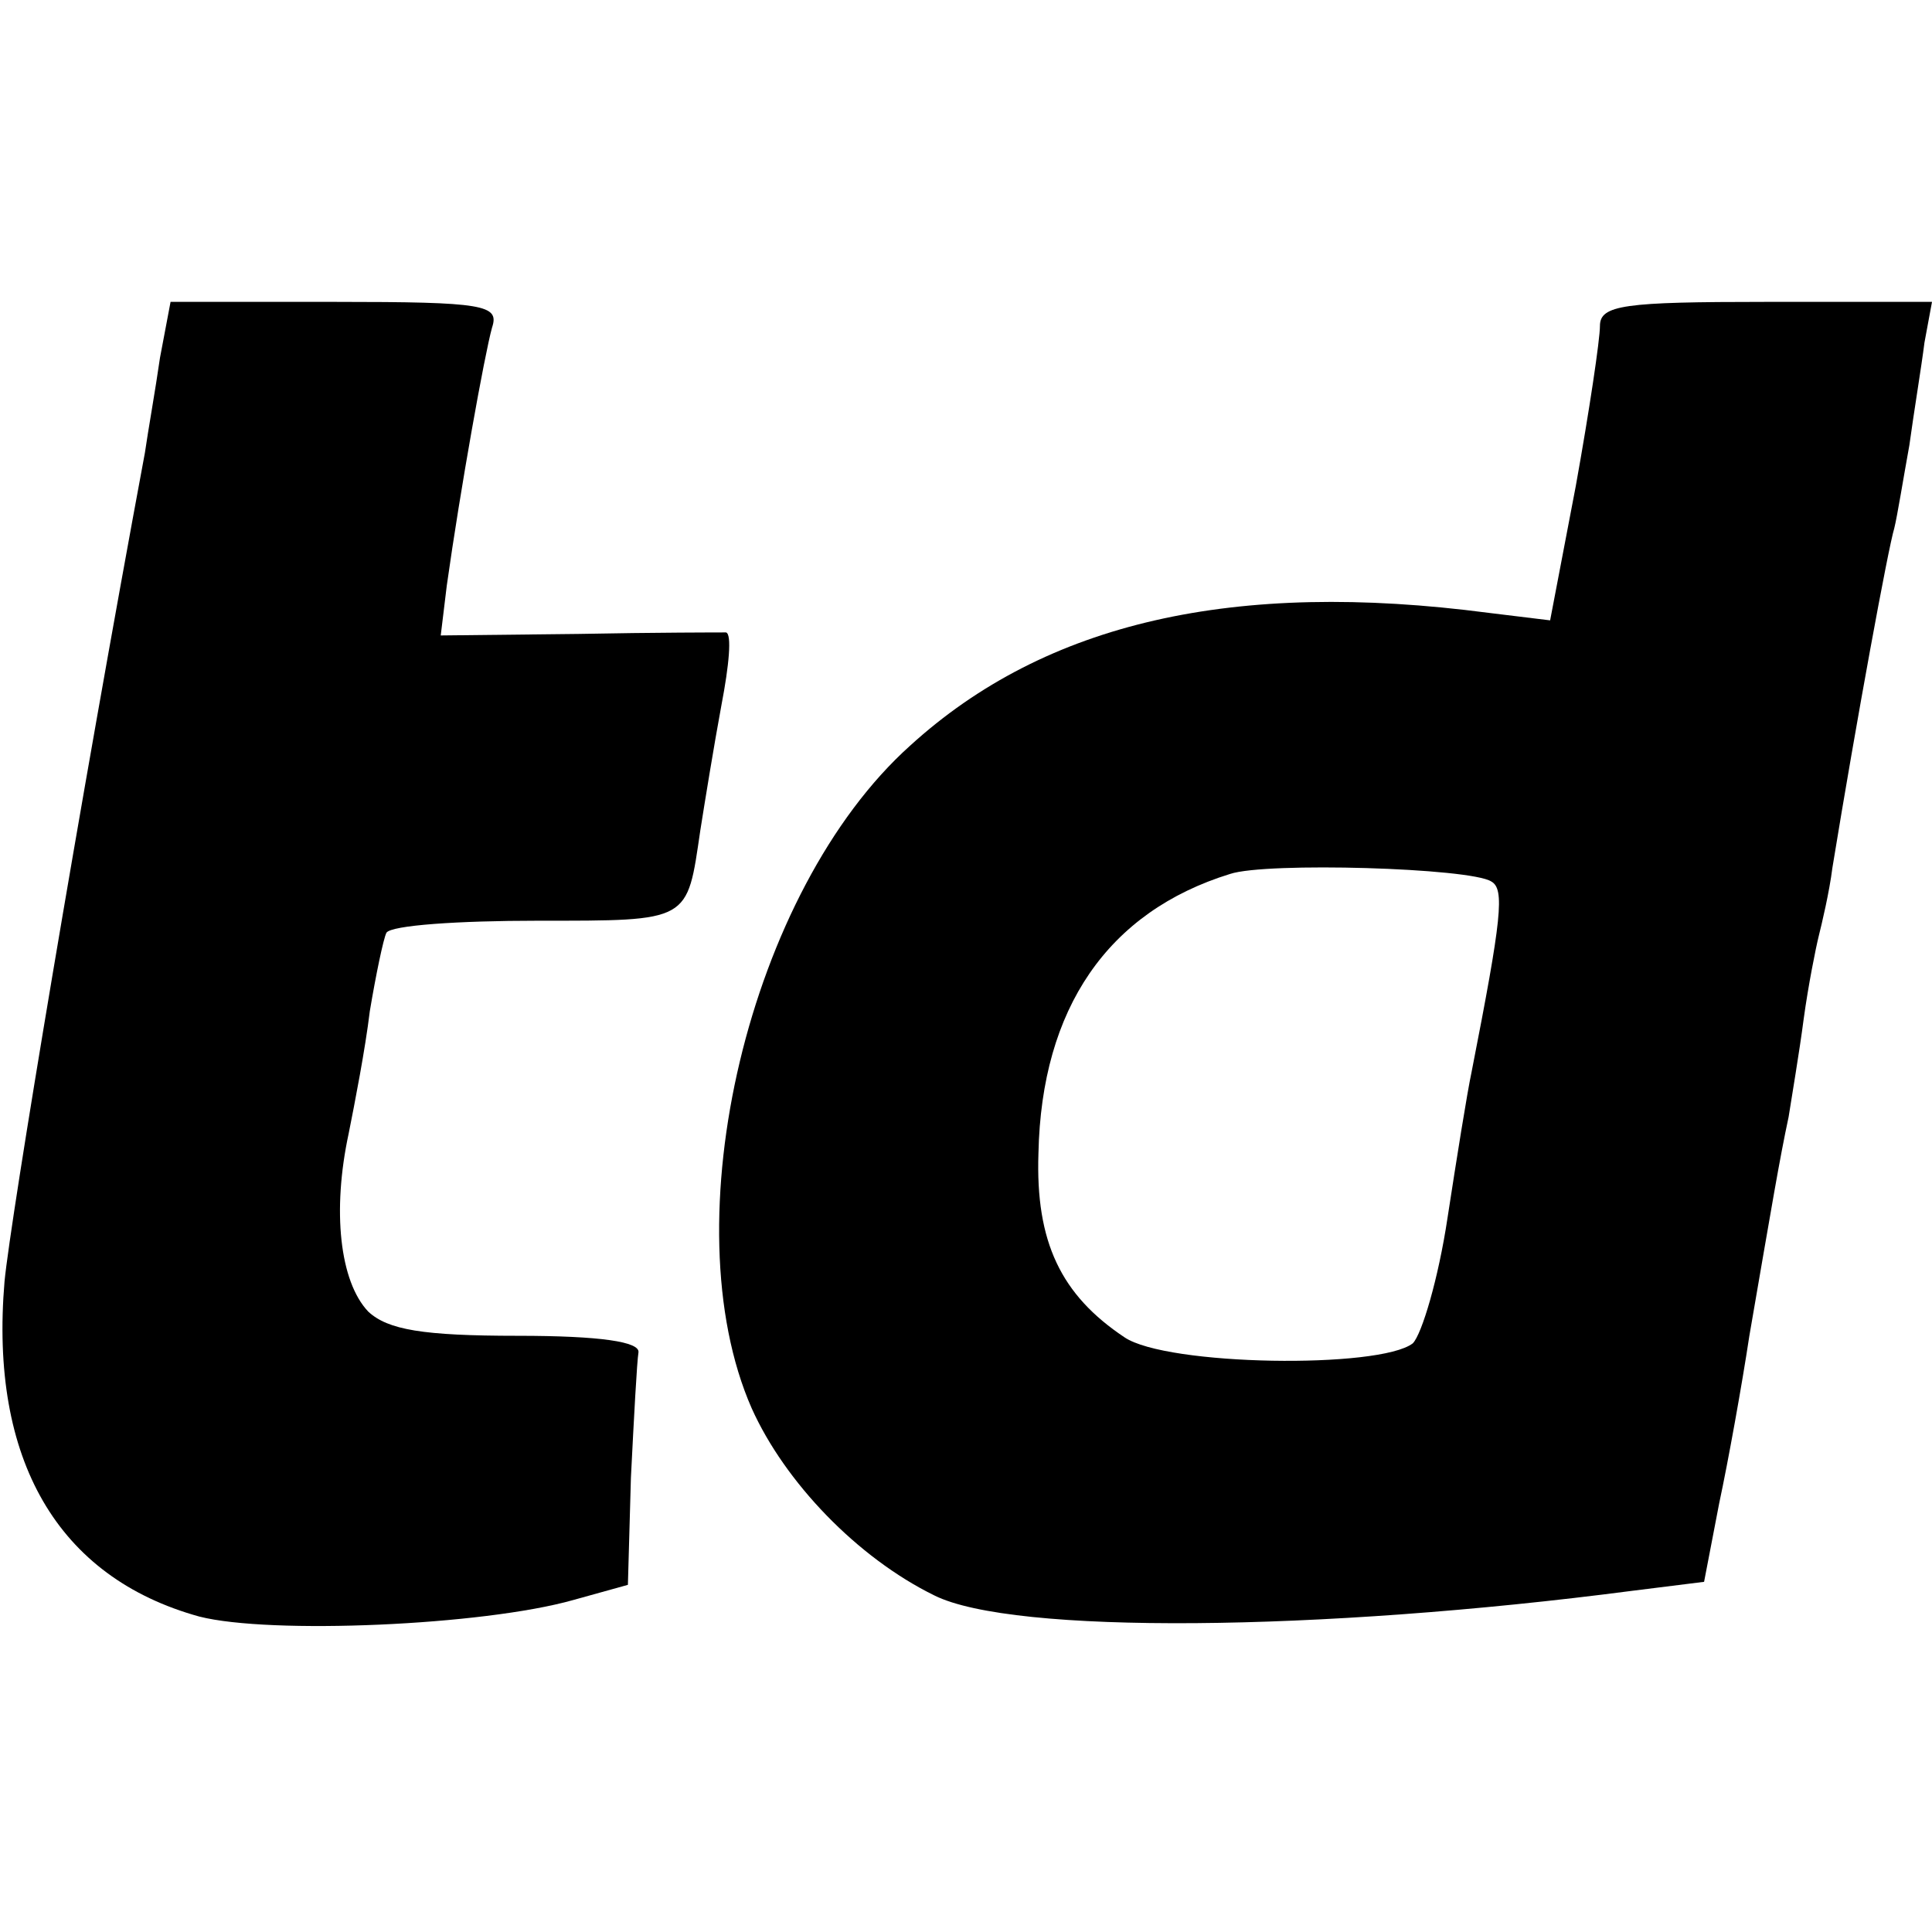
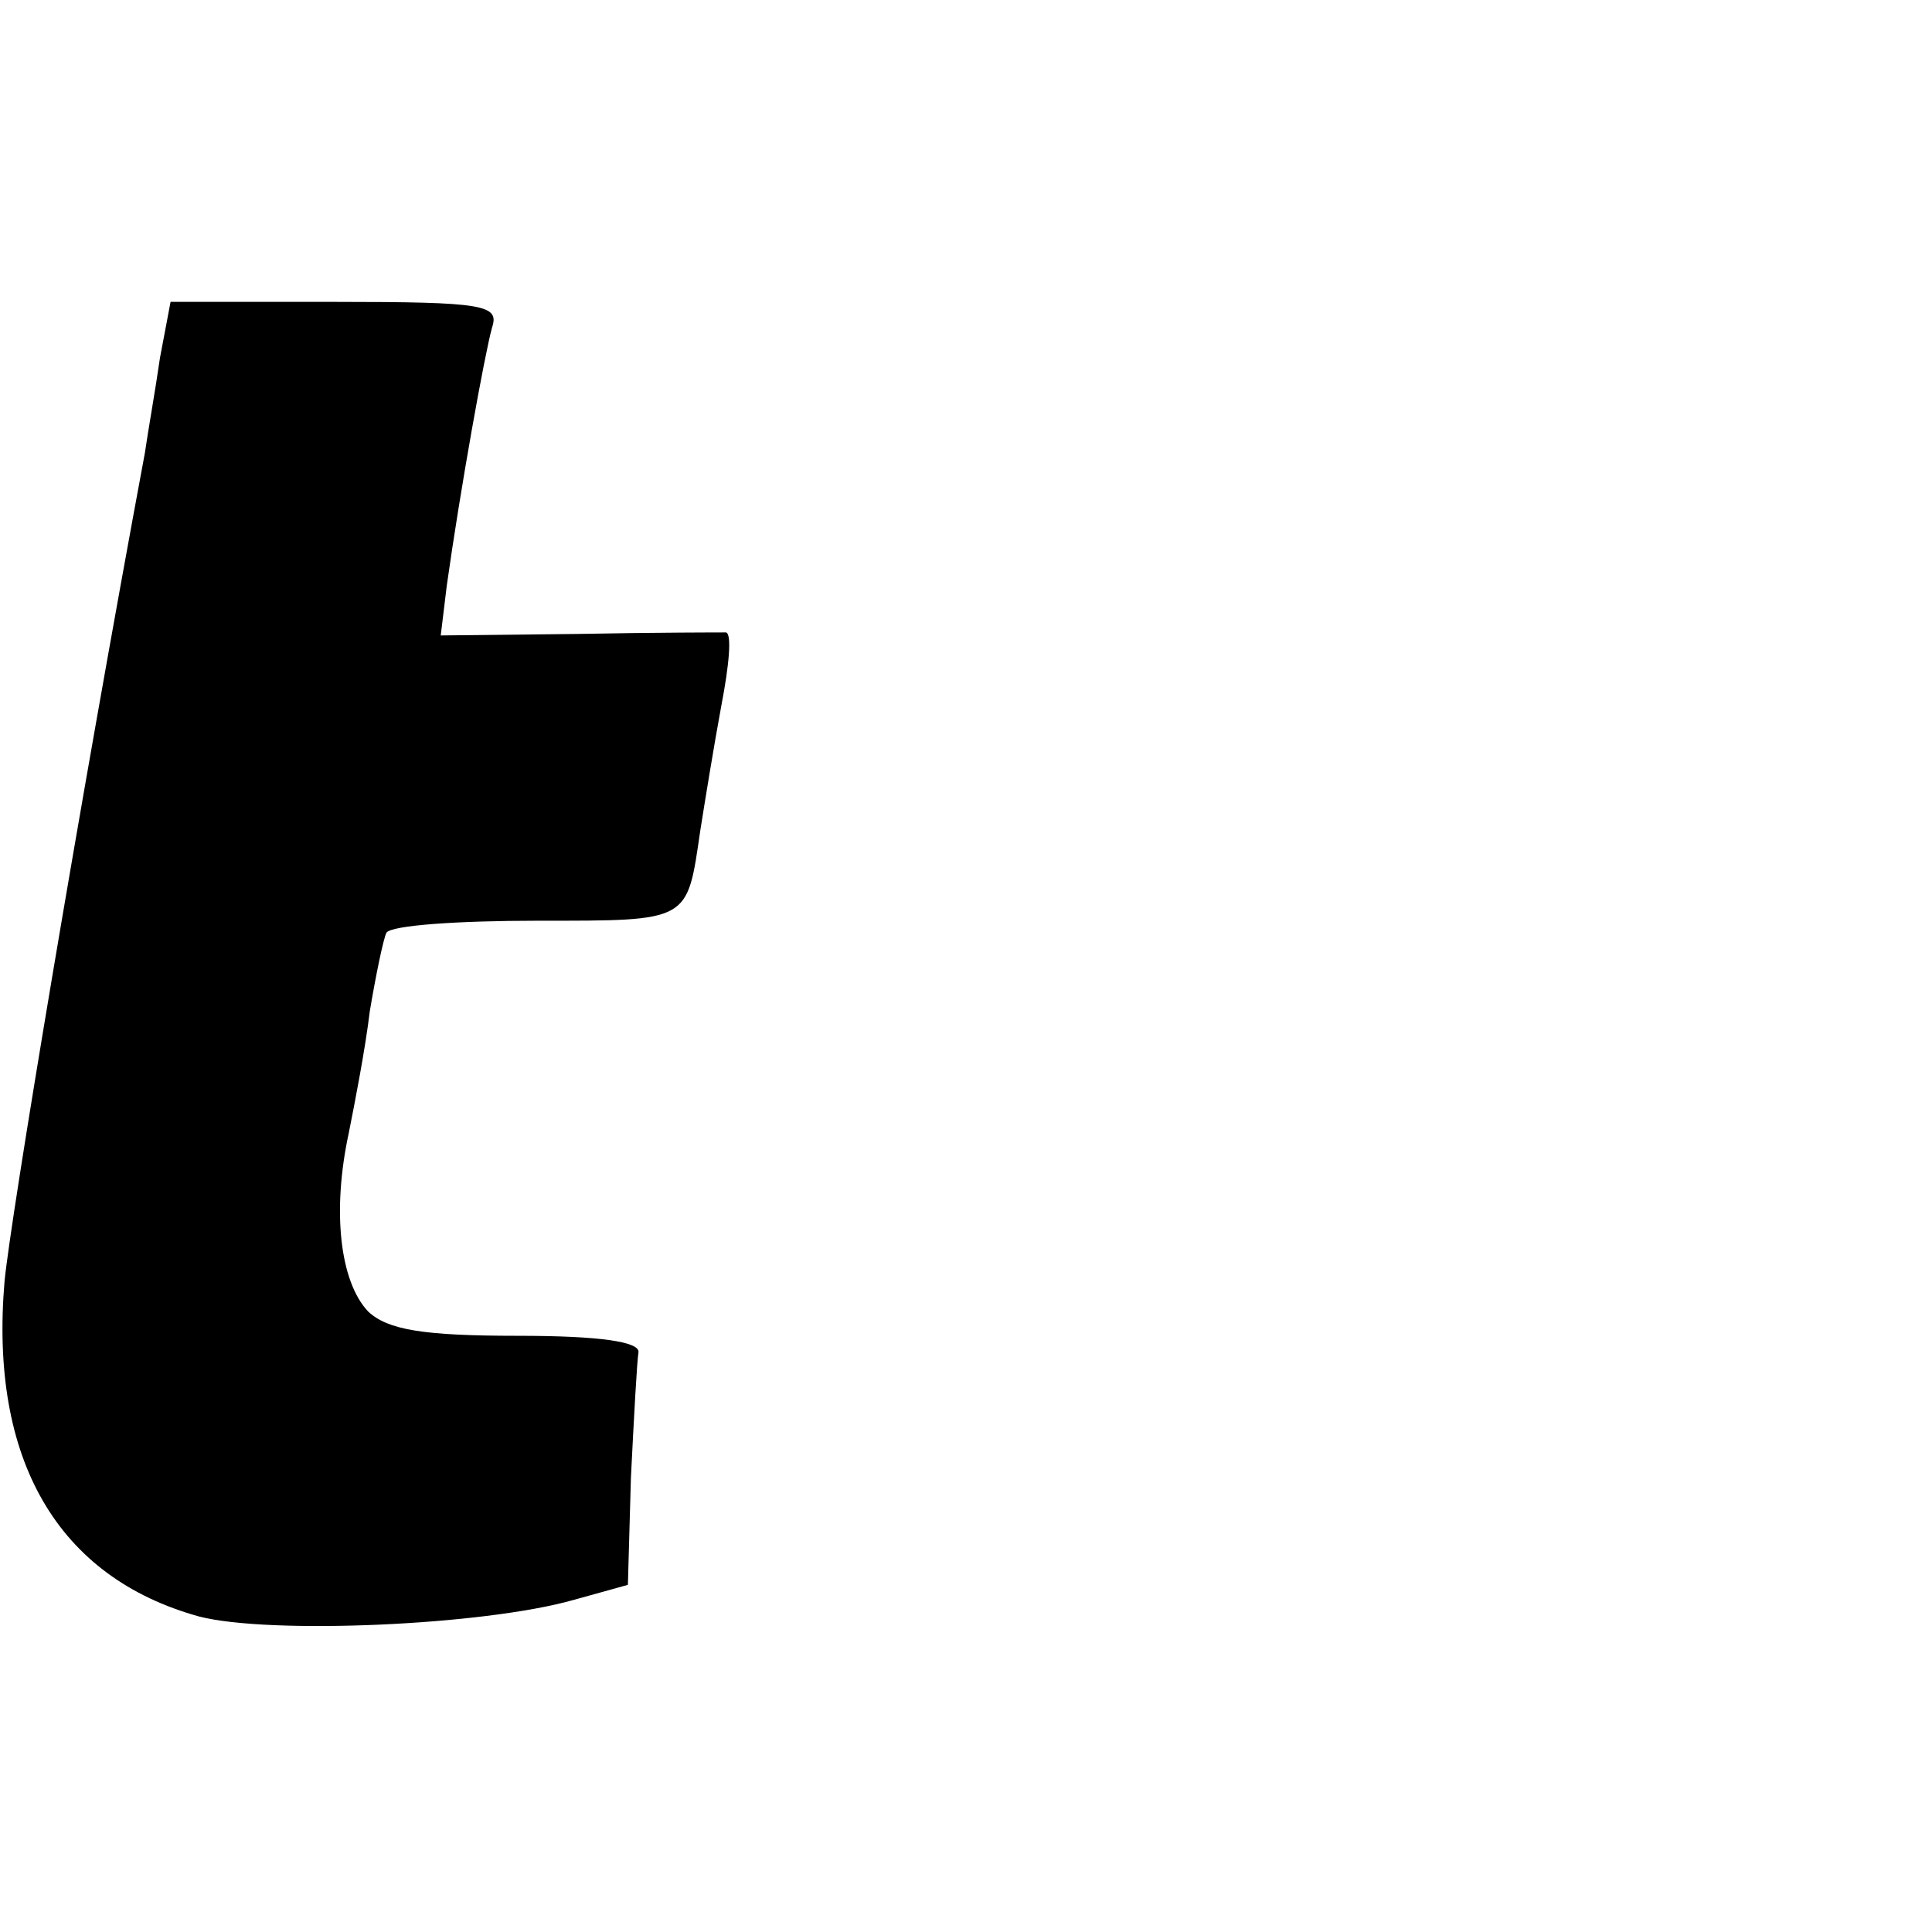
<svg xmlns="http://www.w3.org/2000/svg" version="1.0" width="128pt" height="128pt" viewBox="0 0 128 128" preserveAspectRatio="xMidYMid meet">
  <g transform="translate(0,128) scale(0.1,-0.1)" fill="#000000" stroke="none">
    <path d="M106 1043 c-3 -21 -8 -49 -10 -63 -43 -231 -89 -507 -93 -549 -10 -118 35 -196 129 -222 47 -12 188 -6 248 11 l36 10 2 71 c2 40 4 77 5 83 1 7 -25 11 -80 11 -63 0 -86 4 -99 16 -19 20 -24 67 -13 118 4 20 11 56 14 81 4 24 9 48 11 52 3 5 48 8 100 8 102 0 99 -1 108 60 3 19 9 56 14 83 5 26 7 47 3 48 -3 0 -47 0 -98 -1 l-91 -1 4 33 c9 64 25 153 30 171 5 15 -5 17 -104 17 l-109 0 -7 -37z" />
-     <path d="M1060 1064 c0 -9 -7 -56 -16 -106 l-17 -89 -41 5 c-168 22 -293 -6 -383 -88 -107 -96 -159 -316 -105 -439 22 -49 70 -99 121 -124 52 -26 255 -24 462 3 l48 6 10 52 c6 28 15 78 20 111 15 87 20 117 26 145 2 13 7 42 10 65 3 22 8 47 10 55 2 8 7 29 9 45 16 98 37 212 41 225 2 8 6 33 10 55 3 22 8 52 10 68 l5 27 -110 0 c-94 0 -110 -2 -110 -16z m-72 -368 c9 -5 7 -24 -13 -126 -3 -14 -10 -58 -16 -97 -6 -40 -17 -77 -23 -83 -22 -17 -163 -15 -191 4 -42 28 -59 63 -57 122 2 96 46 160 127 185 24 8 159 4 173 -5z" />
  </g>
</svg>